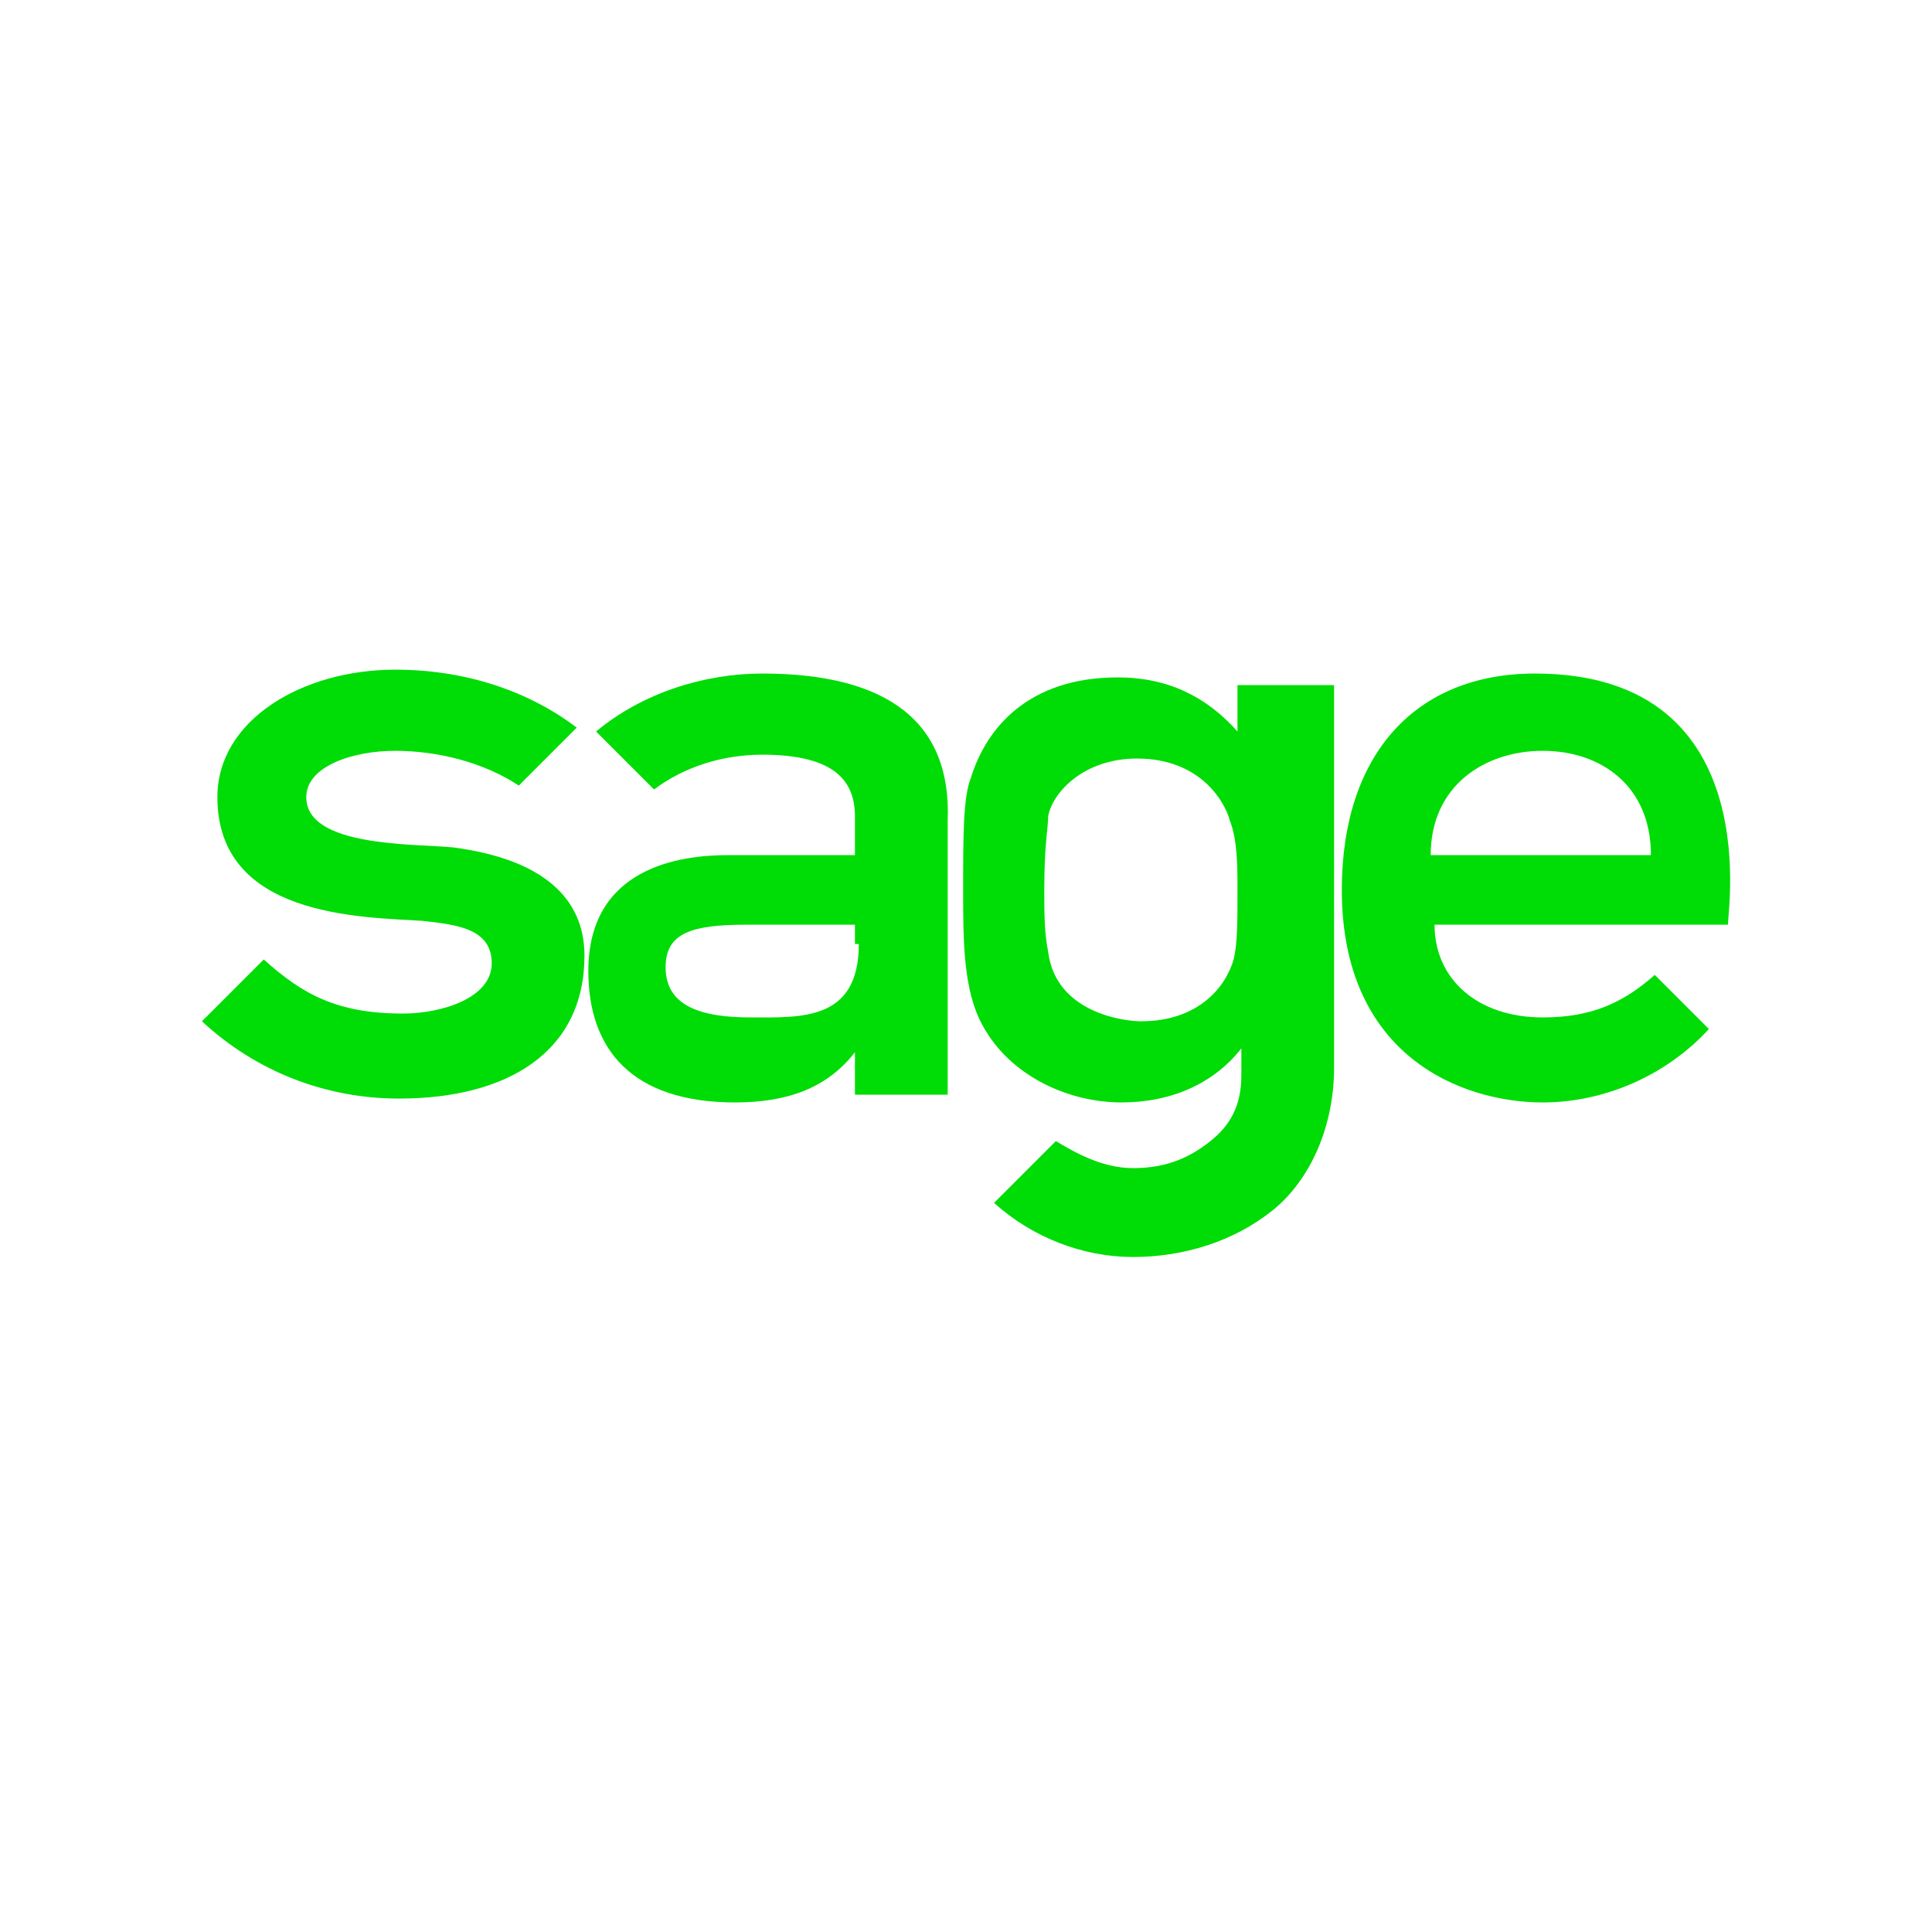
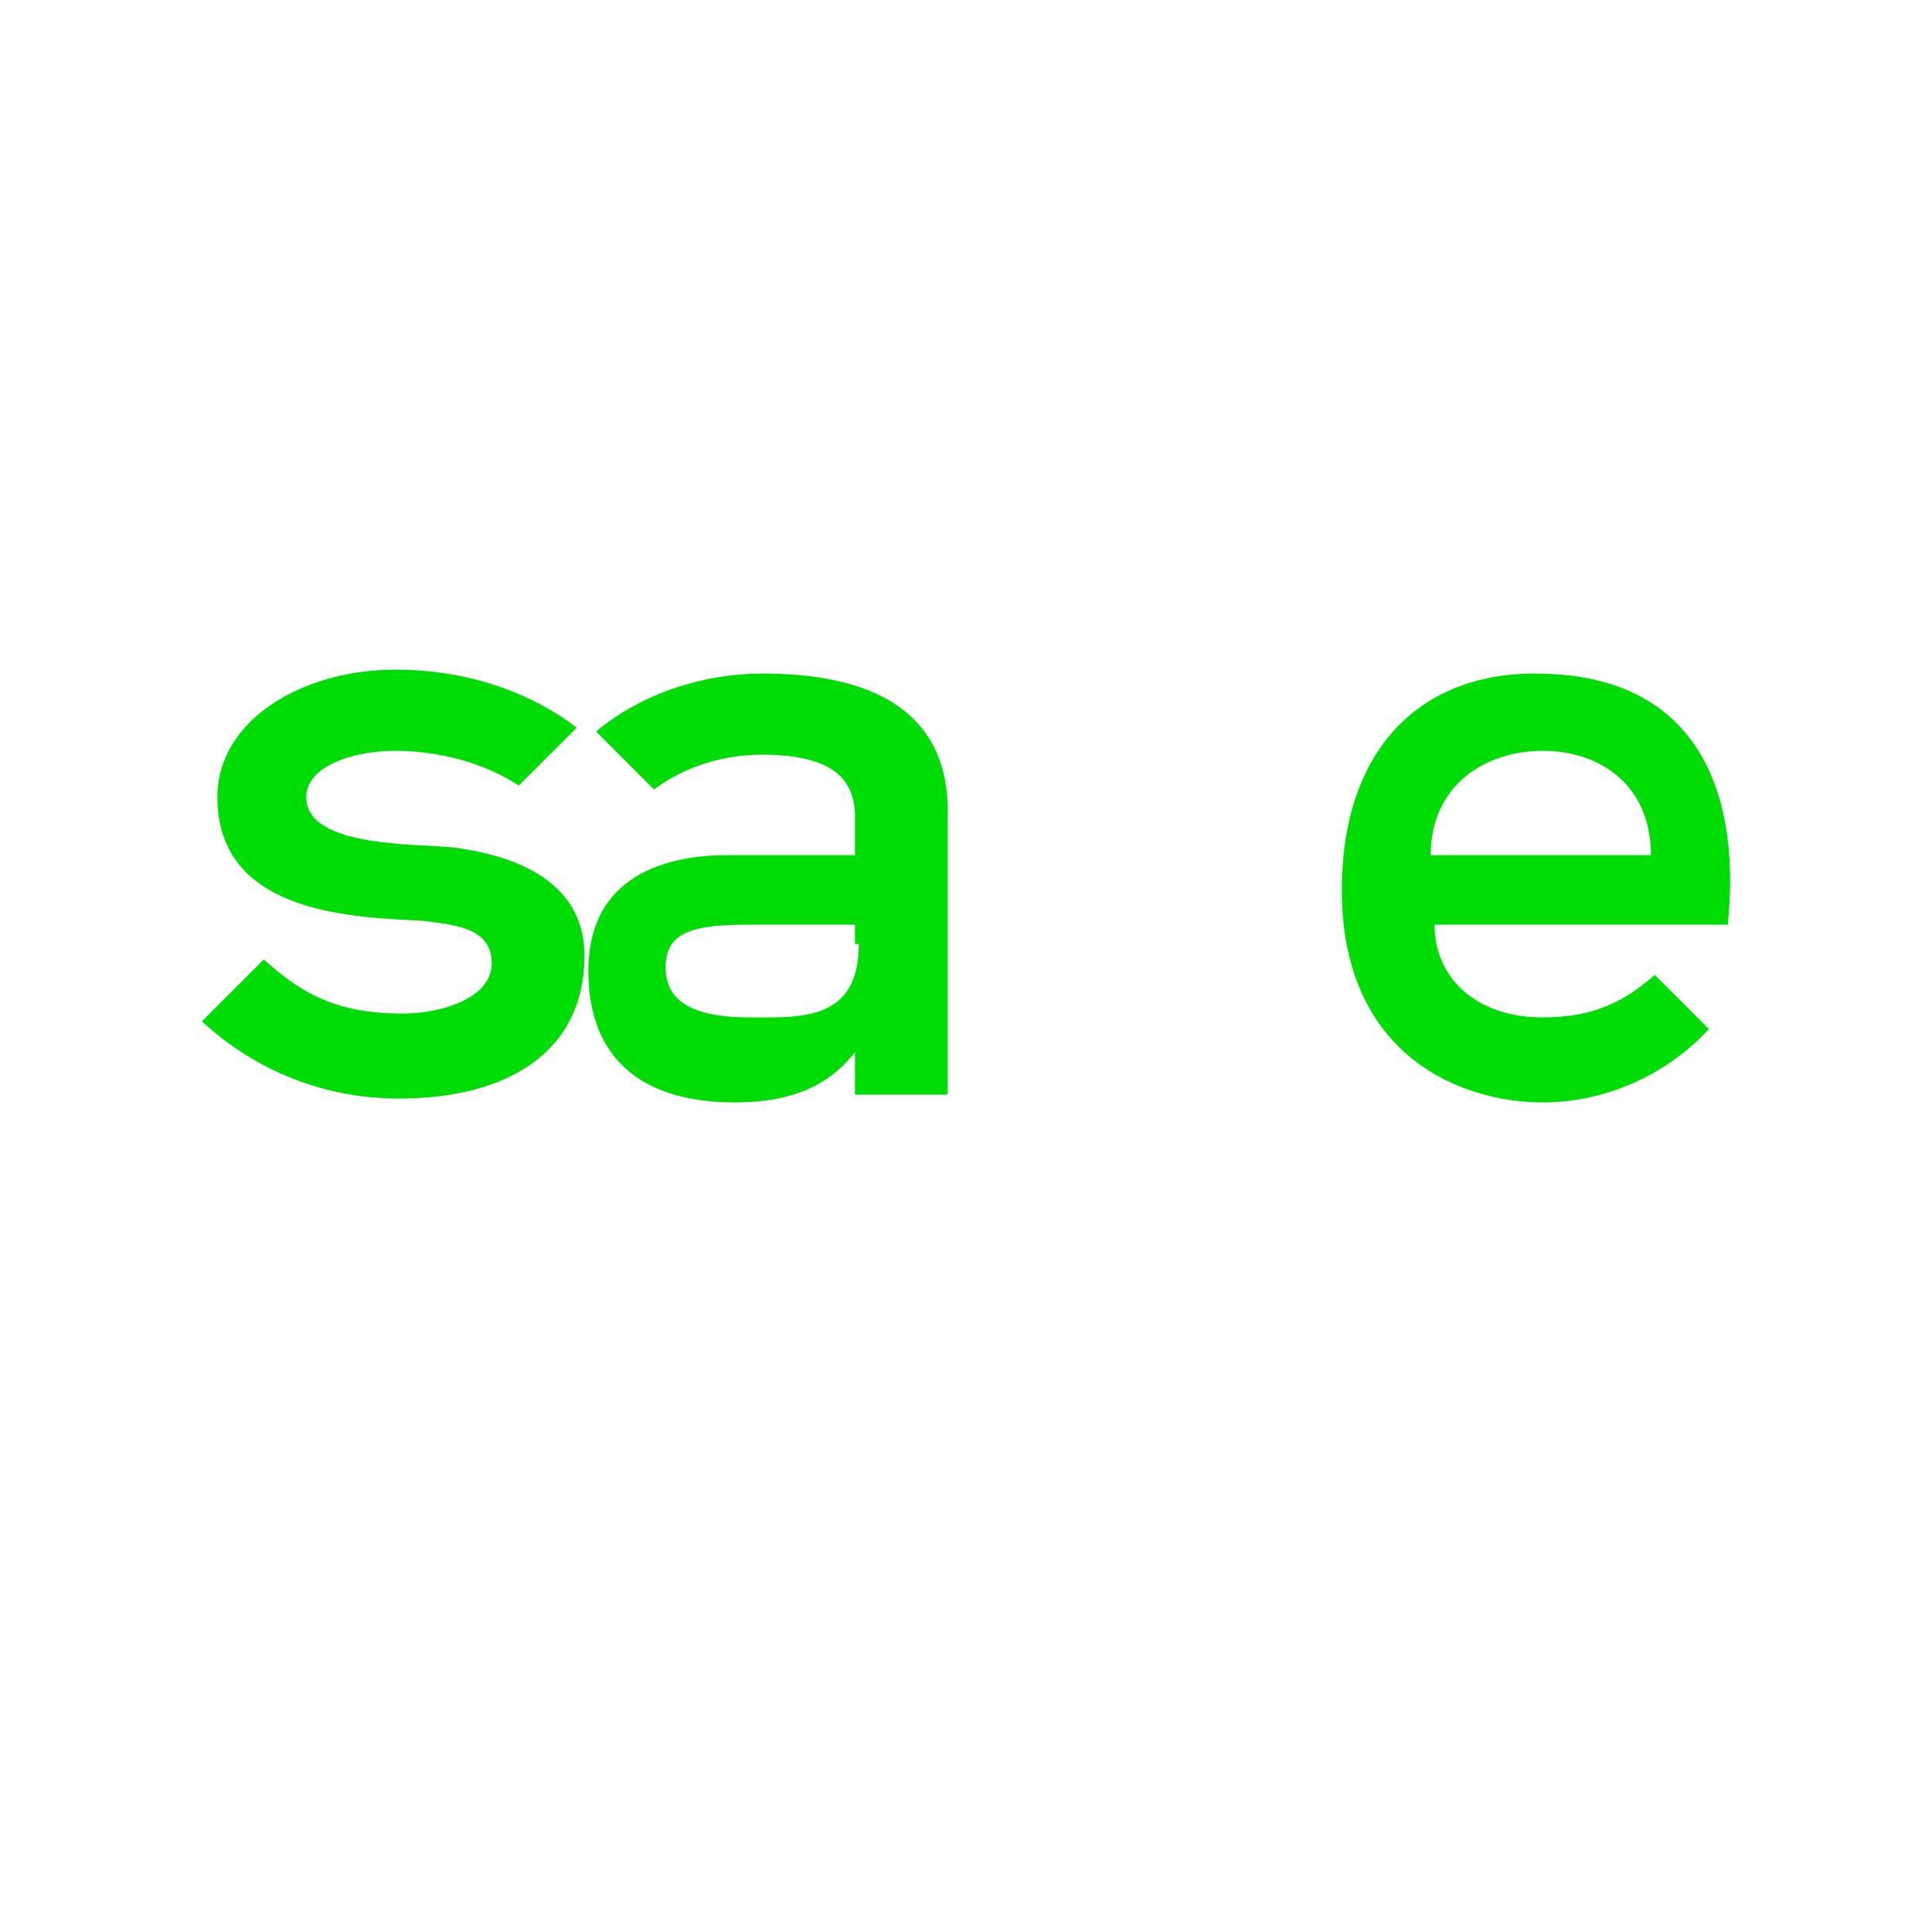
<svg xmlns="http://www.w3.org/2000/svg" version="1.1" id="Layer_1" x="0px" y="0px" viewBox="0 0 50 50" style="enable-background:new 0 0 50 50;" xml:space="preserve">
  <style type="text/css"> .st0{fill:#00DC06;} </style>
  <g id="layer1" transform="translate(85.126,-198.569)">
    <g id="g2659" transform="translate(0.5,-0.5)">
      <path id="path2629" class="st0" d="M-45.9,216.5c-3.1,0-5,2.1-5,5.6c0,4.3,3.1,5.5,5.2,5.5c1.6,0,3.2-0.7,4.3-1.9l-1.4-1.4 c-0.8,0.7-1.6,1.1-2.9,1.1c-1.7,0-2.8-1-2.8-2.4h7.6C-41,223.1-39.7,216.5-45.9,216.5 M-48.6,221.2c0-1.8,1.4-2.7,2.9-2.7 s2.8,0.9,2.8,2.7H-48.6z" />
      <path id="path2631" class="st0" d="M-73.9,221c-1-0.1-3.8,0-3.8-1.3c0-0.8,1.2-1.2,2.3-1.2c1.1,0,2.3,0.3,3.2,0.9l1.5-1.5 c-0.4-0.3-2-1.5-4.7-1.5c-2.4,0-4.6,1.3-4.6,3.3c0,3.1,3.7,3.1,5.3,3.2c0.9,0.1,1.8,0.2,1.8,1.1c0,0.9-1.3,1.3-2.3,1.3 c-1.7,0-2.6-0.5-3.6-1.4l-1.6,1.6c1.4,1.3,3.2,2,5.1,2c2.8,0,4.8-1.2,4.8-3.7C-70.5,222.3-71.6,221.3-73.9,221" />
      <path id="path2633" class="st0" d="M-65.9,216.5c-1.5,0-3.1,0.5-4.3,1.5l1.5,1.5c0.8-0.6,1.8-0.9,2.8-0.9c1.9,0,2.4,0.7,2.4,1.6v1 h-3.3c-1.2,0-3.6,0.3-3.6,3c0,2,1.1,3.4,3.8,3.4c1.4,0,2.4-0.4,3.1-1.3v1.1h2.4v-7.1C-61,217.8-62.6,216.5-65.9,216.5 M-63.4,223.5c0,2-1.5,1.9-2.8,1.9c-1.3,0-2.2-0.3-2.2-1.3c0-0.9,0.7-1.1,2.1-1.1h2.8V223.5z" />
-       <path id="path2635" class="st0" d="M-53.6,216.8v1.2c-0.8-0.9-1.8-1.4-3.1-1.4c-2.3,0-3.4,1.3-3.8,2.6c-0.2,0.5-0.2,1.5-0.2,2.9 c0,1.3,0,2.6,0.5,3.5c0.7,1.3,2.2,2,3.6,2c1.3,0,2.4-0.5,3.1-1.4v0.7c0,0.8-0.3,1.3-0.8,1.7s-1.1,0.7-2,0.7c-0.8,0-1.5-0.4-2-0.7 l-1.6,1.6c1,0.9,2.3,1.4,3.6,1.4c1.3,0,2.6-0.4,3.6-1.2c1-0.8,1.6-2.2,1.6-3.7v-9.9H-53.6z M-53.6,222.1c0,0.8,0,1.4-0.1,1.8 c-0.2,0.7-0.9,1.6-2.4,1.6c-0.4,0-2.2-0.2-2.4-1.8c-0.1-0.5-0.1-1-0.1-1.6c0-1.2,0.1-1.6,0.1-1.9c0.1-0.6,0.9-1.5,2.3-1.5 c1.7,0,2.3,1.2,2.4,1.6C-53.6,220.8-53.6,221.5-53.6,222.1" />
    </g>
  </g>
</svg>